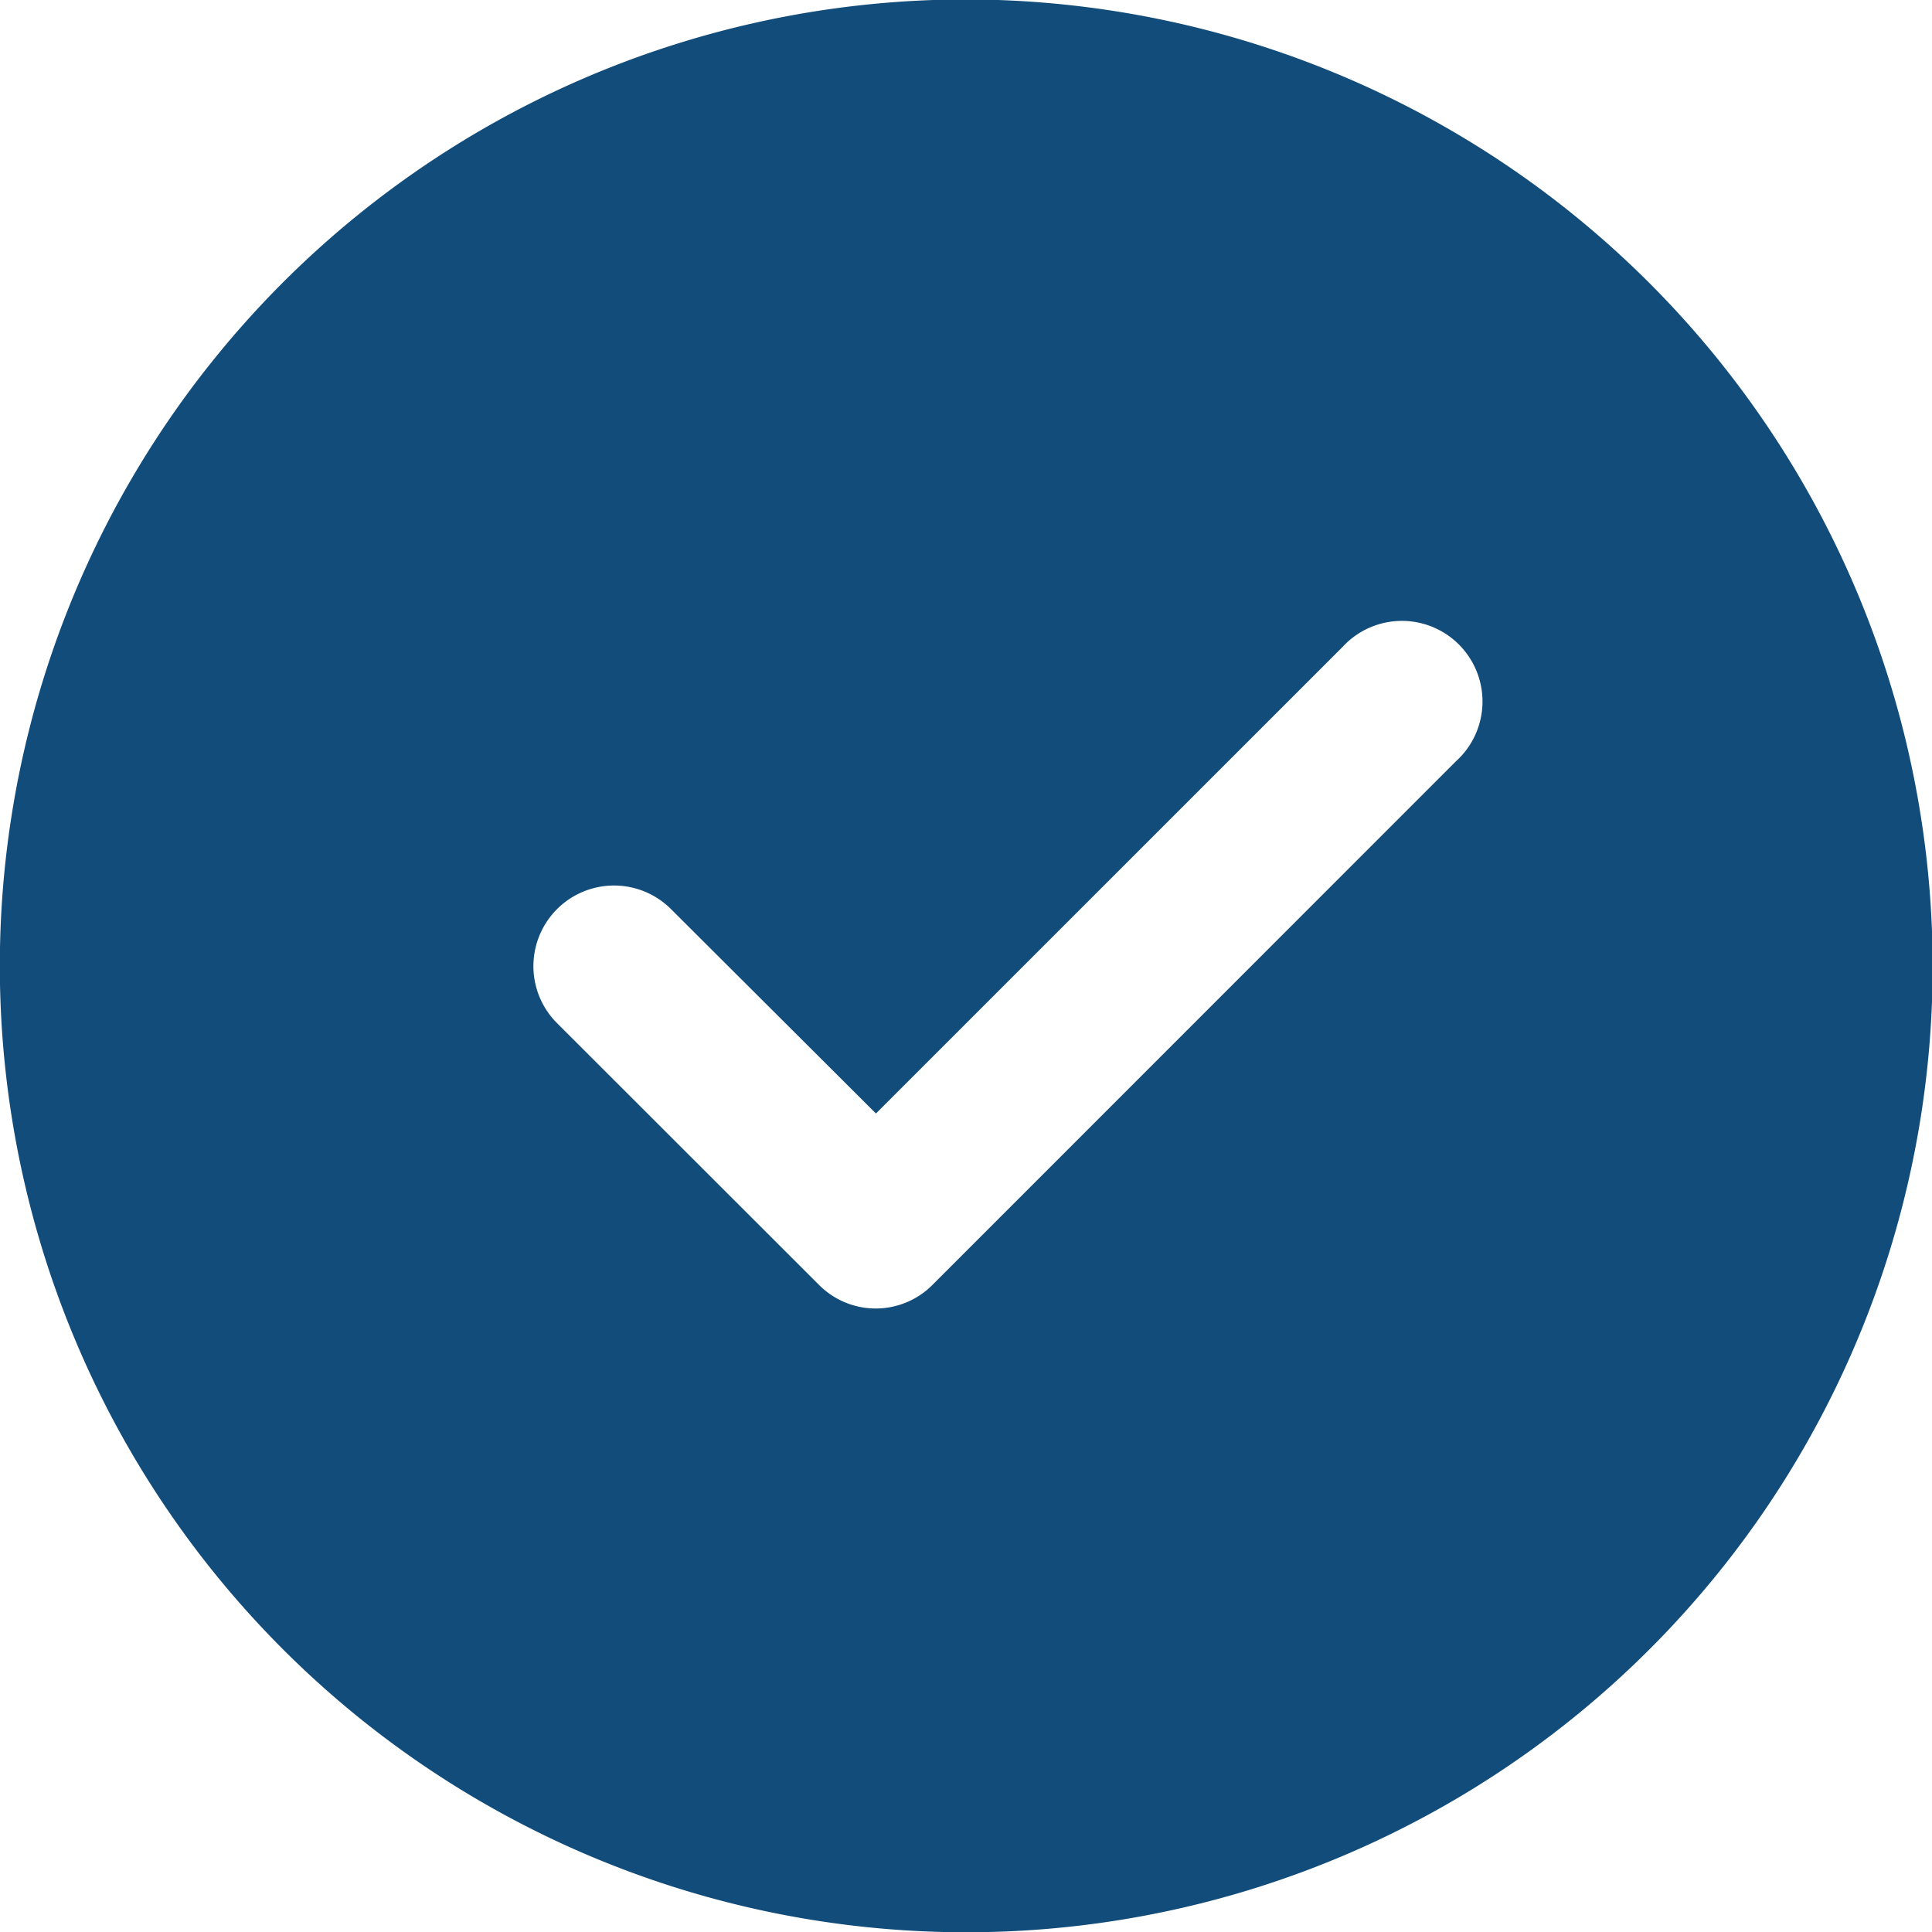
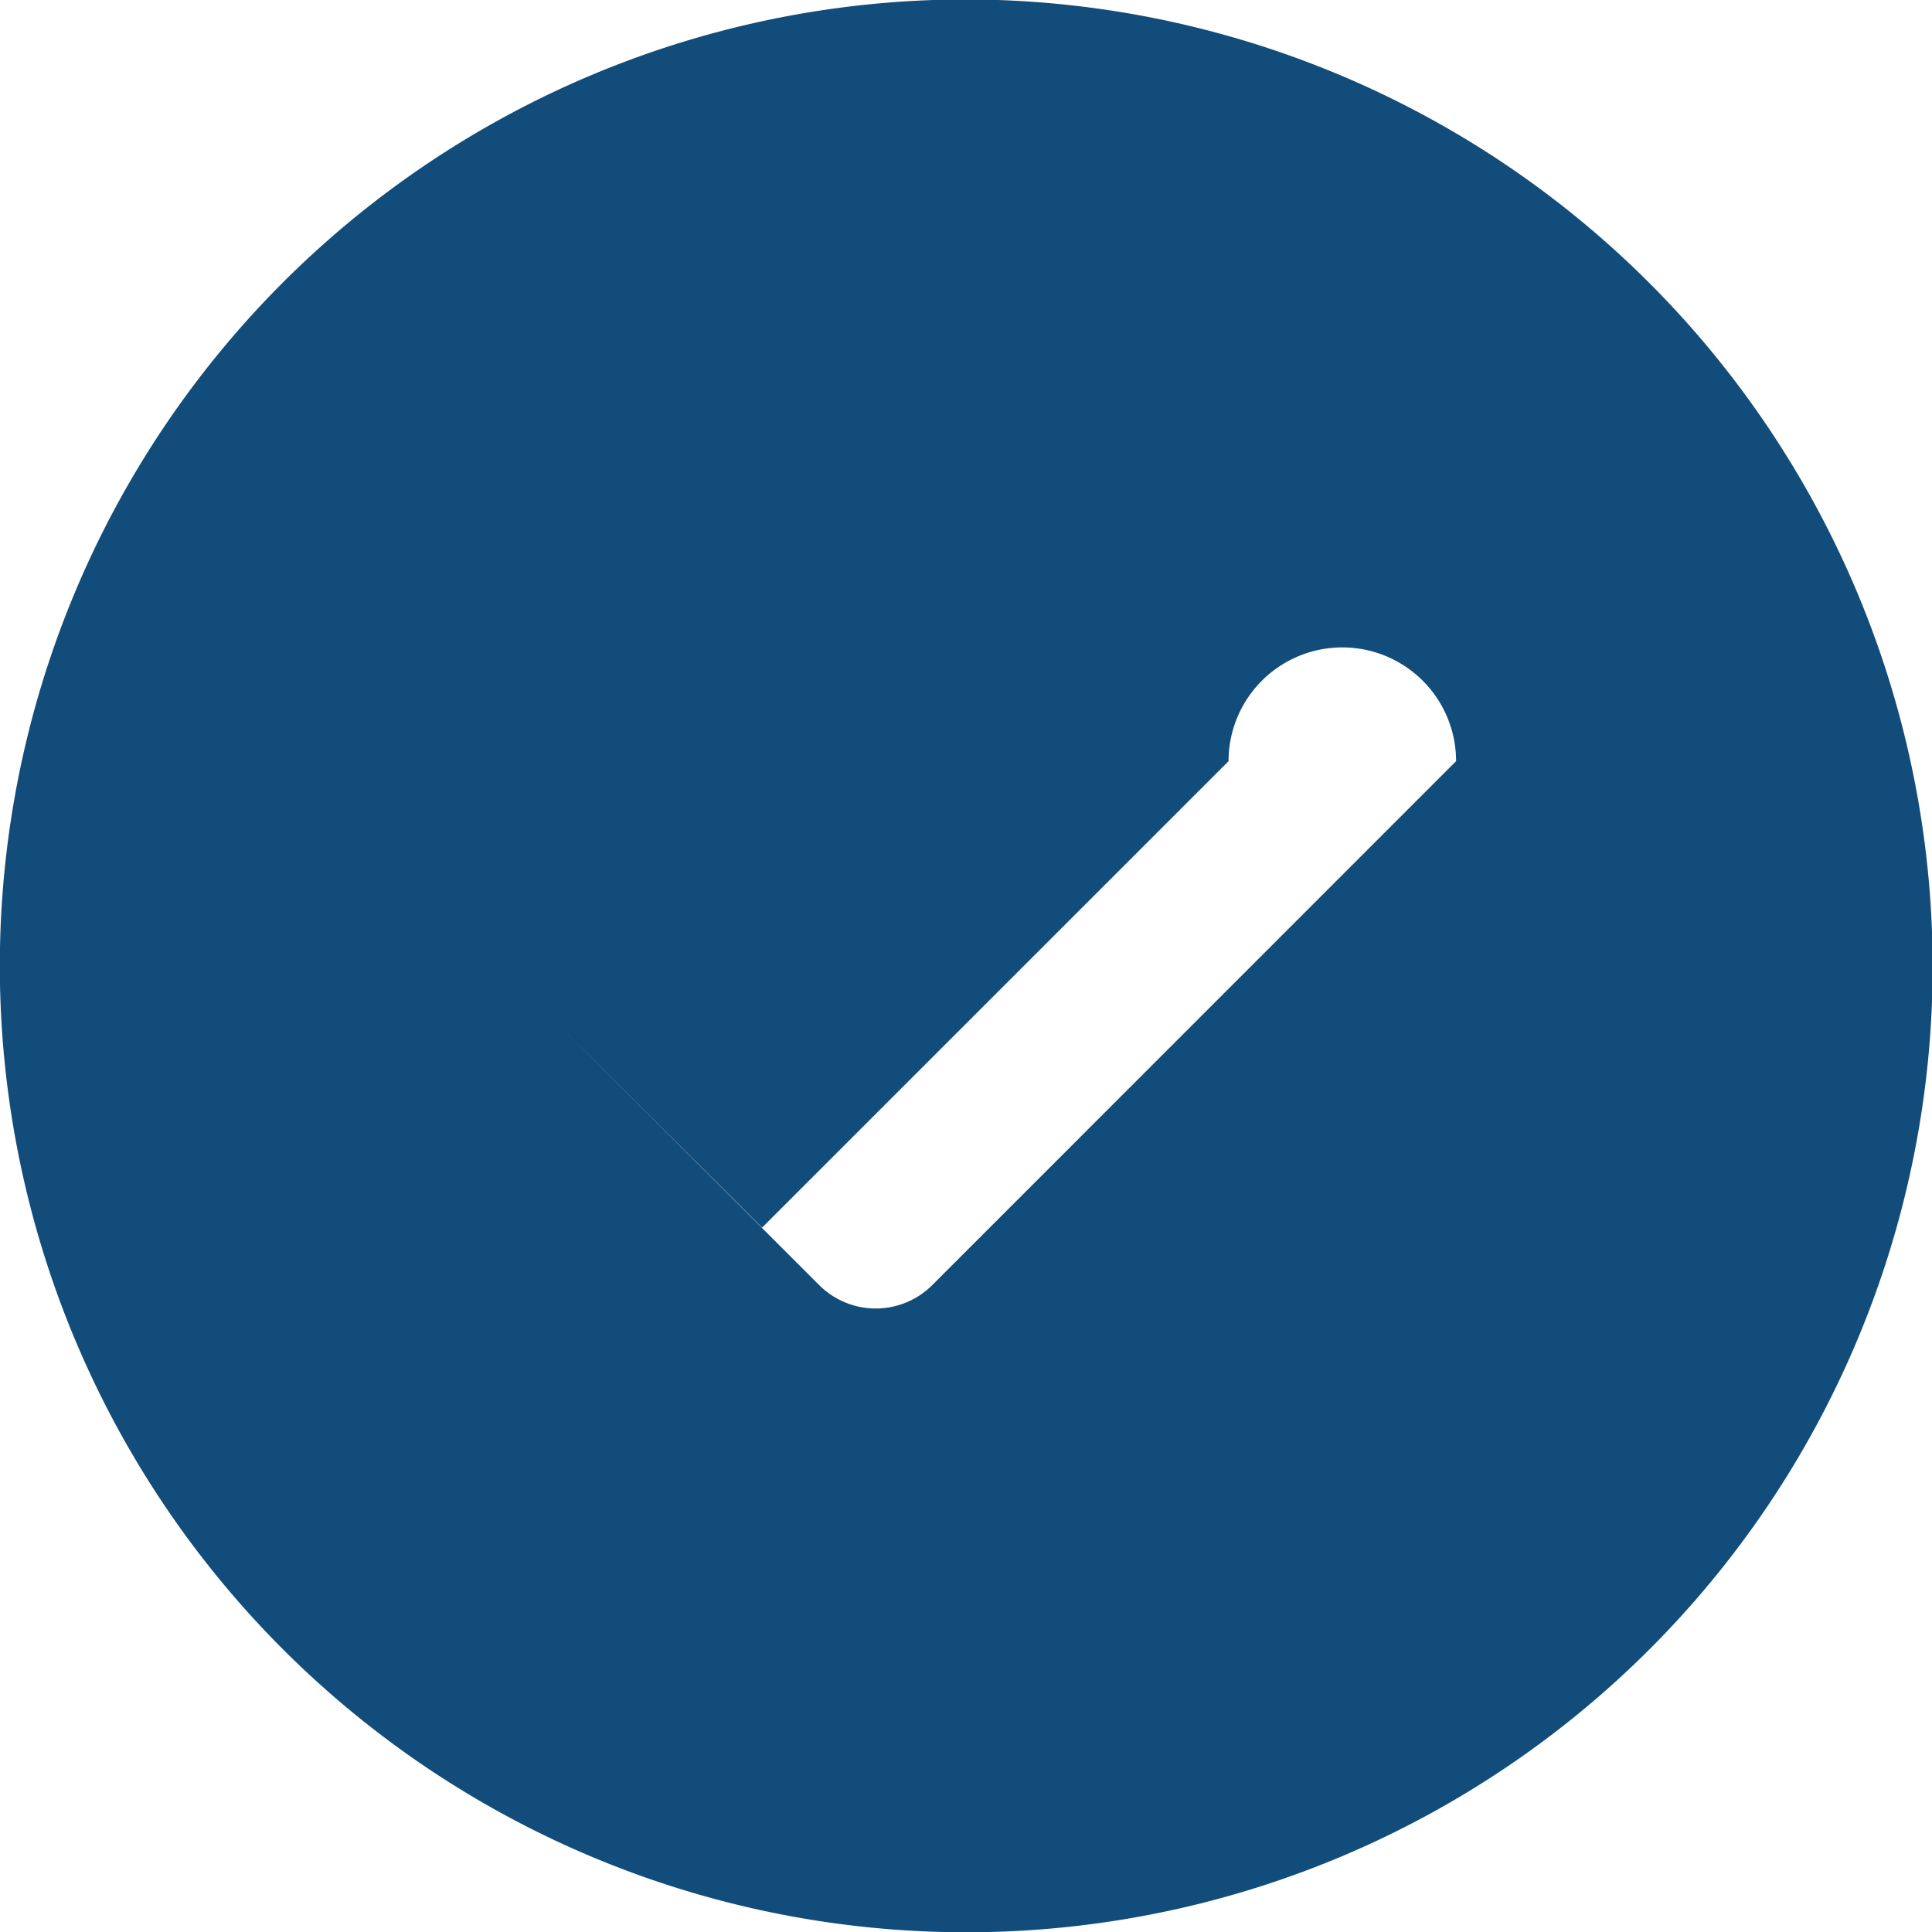
<svg xmlns="http://www.w3.org/2000/svg" width="34.875" height="34.88" viewBox="0 0 34.875 34.88">
  <defs>
    <style> .cls-1 { fill: #124c7a; fill-rule: evenodd; } </style>
  </defs>
-   <path class="cls-1" d="M400.443,2698.11a17.445,17.445,0,1,0,17.444,17.45A17.468,17.468,0,0,0,400.443,2698.11Zm8.841,13.75-9.448,9.45a1.444,1.444,0,0,1-2.056,0l-4.724-4.72a1.455,1.455,0,0,1,2.056-2.06l3.7,3.69,8.421-8.42A1.455,1.455,0,1,1,409.284,2711.86Z" transform="translate(-383 -2698.12)" />
+   <path class="cls-1" d="M400.443,2698.11a17.445,17.445,0,1,0,17.444,17.45A17.468,17.468,0,0,0,400.443,2698.11Zm8.841,13.75-9.448,9.45a1.444,1.444,0,0,1-2.056,0l-4.724-4.72l3.7,3.69,8.421-8.42A1.455,1.455,0,1,1,409.284,2711.86Z" transform="translate(-383 -2698.12)" />
</svg>